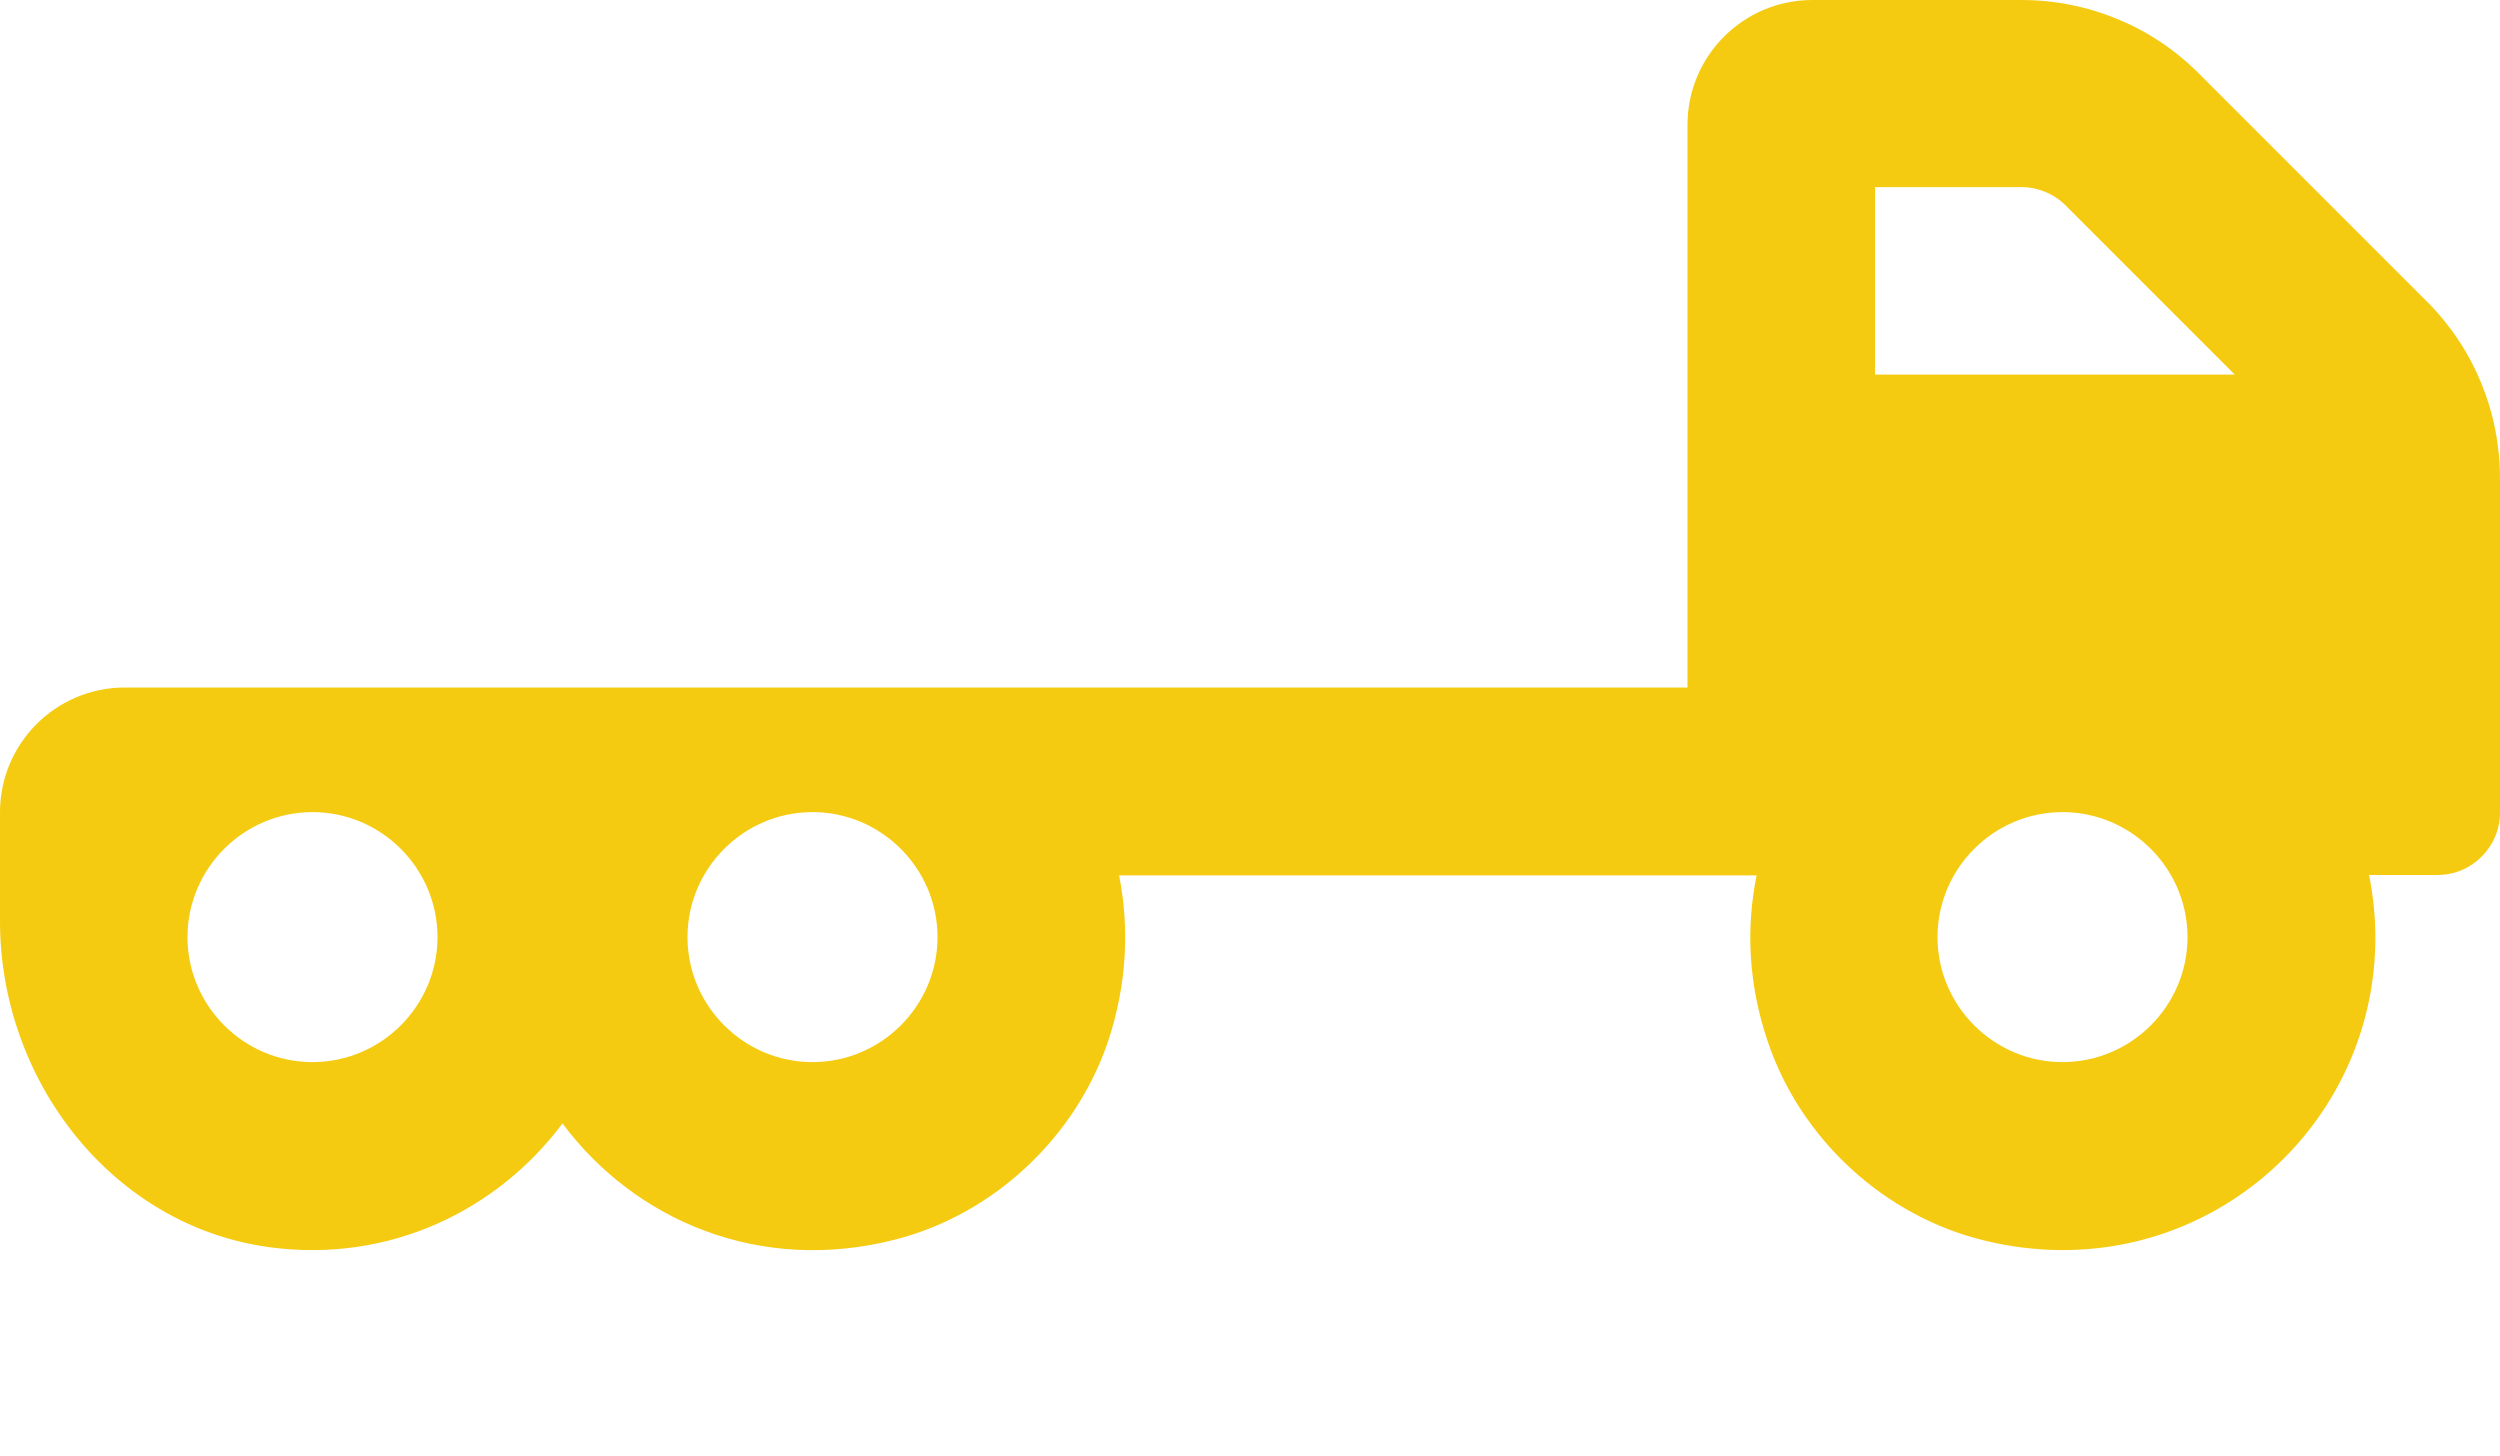
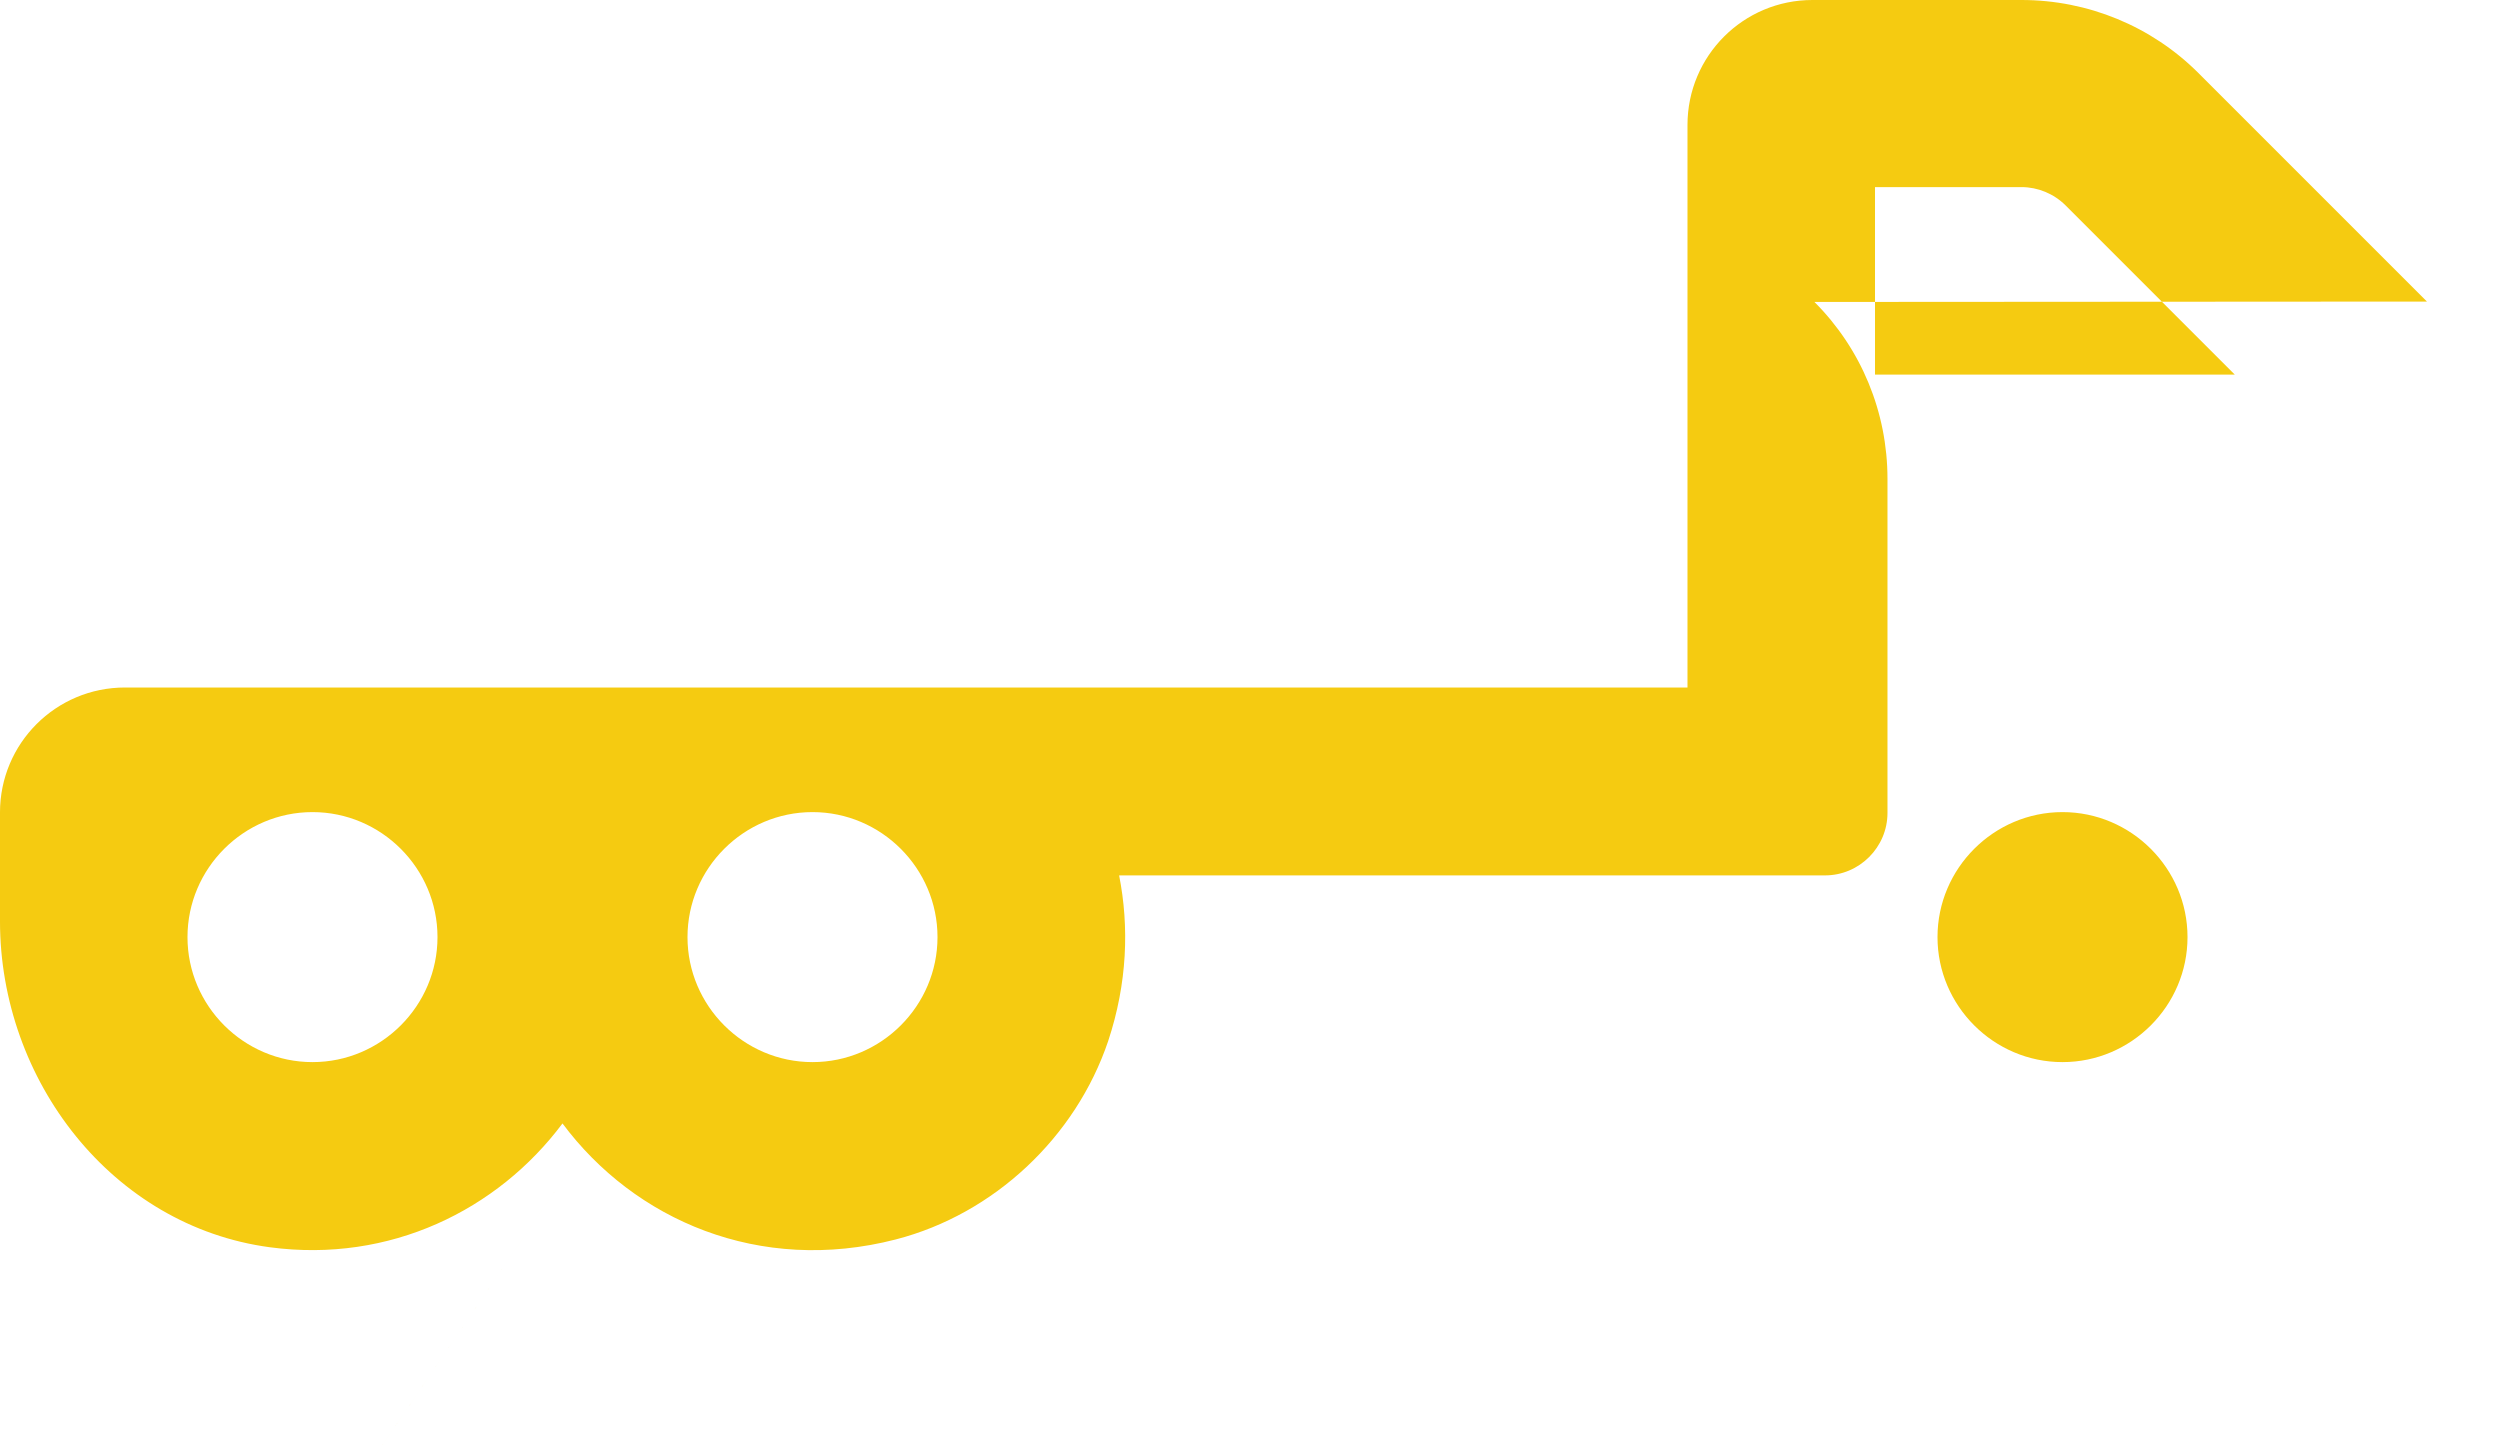
<svg xmlns="http://www.w3.org/2000/svg" xmlns:ns1="http://www.inkscape.org/namespaces/inkscape" xmlns:ns2="http://sodipodi.sourceforge.net/DTD/sodipodi-0.dtd" width="169.333mm" height="98.601mm" viewBox="0 0 169.333 98.601" version="1.1" id="svg8" ns1:version="0.92.3 (2405546, 2018-03-11)" ns2:docname="gruaColor.svg">
  <defs id="defs2" />
  <ns2:namedview id="base" pagecolor="#ffffff" bordercolor="#666666" borderopacity="1.0" ns1:pageopacity="0.0" ns1:pageshadow="2" ns1:zoom="0.35" ns1:cx="-641.42857" ns1:cy="296.69375" ns1:document-units="mm" ns1:current-layer="layer1" showgrid="false" ns1:window-width="1920" ns1:window-height="1051" ns1:window-x="-9" ns1:window-y="-9" ns1:window-maximized="1" />
  <g ns1:label="Capa 1" ns1:groupmode="layer" id="layer1" transform="translate(-21.923,-128.733)">
-     <path id="path815" d="m 186.308,149.159 -15.478,-15.478 c -3.175,-3.175 -7.488,-4.948 -11.986,-4.948 h -14.155 c -4.683,0 -8.467,3.784 -8.467,8.467 v 38.1 H 30.389 c -4.683,0 -8.467,3.784 -8.467,8.467 v 7.355 c 0,10.795 7.594,20.664 18.283,22.093 8.123,1.085 15.425,-2.514 19.817,-8.387 4.868,6.535 13.335,10.239 22.569,7.858 6.668,-1.72 12.197,-6.932 14.393,-13.441 1.296,-3.916 1.429,-7.726 0.741,-11.218 h 43.18 c -0.714,3.493 -0.582,7.303 0.741,11.218 2.223,6.641 7.911,11.88 14.711,13.52 13.97,3.387 26.458,-7.117 26.458,-20.532 0,-1.455 -0.159,-2.857 -0.423,-4.233 h 4.63 c 2.328,0 4.233,-1.905 4.233,-4.233 v -22.622 c 0,-4.524 -1.773,-8.811 -4.948,-11.986 z M 43.089,200.673 c -4.657,0 -8.467,-3.81 -8.467,-8.467 0,-4.657 3.81,-8.467 8.467,-8.467 4.657,0 8.467,3.81 8.467,8.467 0,4.657 -3.81,8.467 -8.467,8.467 z m 33.867,0 c -4.657,0 -8.467,-3.81 -8.467,-8.467 0,-4.657 3.81,-8.467 8.467,-8.467 4.657,0 8.467,3.81 8.467,8.467 0,4.657 -3.81,8.467 -8.467,8.467 z m 84.667,0 c -4.657,0 -8.467,-3.81 -8.467,-8.467 0,-4.657 3.81,-8.467 8.467,-8.467 4.657,0 8.467,3.81 8.467,8.467 0,4.657 -3.81,8.467 -8.467,8.467 z m -12.7,-46.567 v -12.7 h 9.922 c 1.111,0 2.196,0.45 2.99,1.244 l 11.456,11.456 z m -71.967,29.633 c -51.304,75.507 -25.652,37.753 0,0 z" ns1:connector-curvature="0" style="fill:#f5cb11;stroke-width:0.265;fill-opacity:1" ns2:nodetypes="ssssscsssccccccccscsssssssssssssssssssccsscccc" />
+     <path id="path815" d="m 186.308,149.159 -15.478,-15.478 c -3.175,-3.175 -7.488,-4.948 -11.986,-4.948 h -14.155 c -4.683,0 -8.467,3.784 -8.467,8.467 v 38.1 H 30.389 c -4.683,0 -8.467,3.784 -8.467,8.467 v 7.355 c 0,10.795 7.594,20.664 18.283,22.093 8.123,1.085 15.425,-2.514 19.817,-8.387 4.868,6.535 13.335,10.239 22.569,7.858 6.668,-1.72 12.197,-6.932 14.393,-13.441 1.296,-3.916 1.429,-7.726 0.741,-11.218 h 43.18 h 4.63 c 2.328,0 4.233,-1.905 4.233,-4.233 v -22.622 c 0,-4.524 -1.773,-8.811 -4.948,-11.986 z M 43.089,200.673 c -4.657,0 -8.467,-3.81 -8.467,-8.467 0,-4.657 3.81,-8.467 8.467,-8.467 4.657,0 8.467,3.81 8.467,8.467 0,4.657 -3.81,8.467 -8.467,8.467 z m 33.867,0 c -4.657,0 -8.467,-3.81 -8.467,-8.467 0,-4.657 3.81,-8.467 8.467,-8.467 4.657,0 8.467,3.81 8.467,8.467 0,4.657 -3.81,8.467 -8.467,8.467 z m 84.667,0 c -4.657,0 -8.467,-3.81 -8.467,-8.467 0,-4.657 3.81,-8.467 8.467,-8.467 4.657,0 8.467,3.81 8.467,8.467 0,4.657 -3.81,8.467 -8.467,8.467 z m -12.7,-46.567 v -12.7 h 9.922 c 1.111,0 2.196,0.45 2.99,1.244 l 11.456,11.456 z m -71.967,29.633 c -51.304,75.507 -25.652,37.753 0,0 z" ns1:connector-curvature="0" style="fill:#f5cb11;stroke-width:0.265;fill-opacity:1" ns2:nodetypes="ssssscsssccccccccscsssssssssssssssssssccsscccc" />
  </g>
</svg>